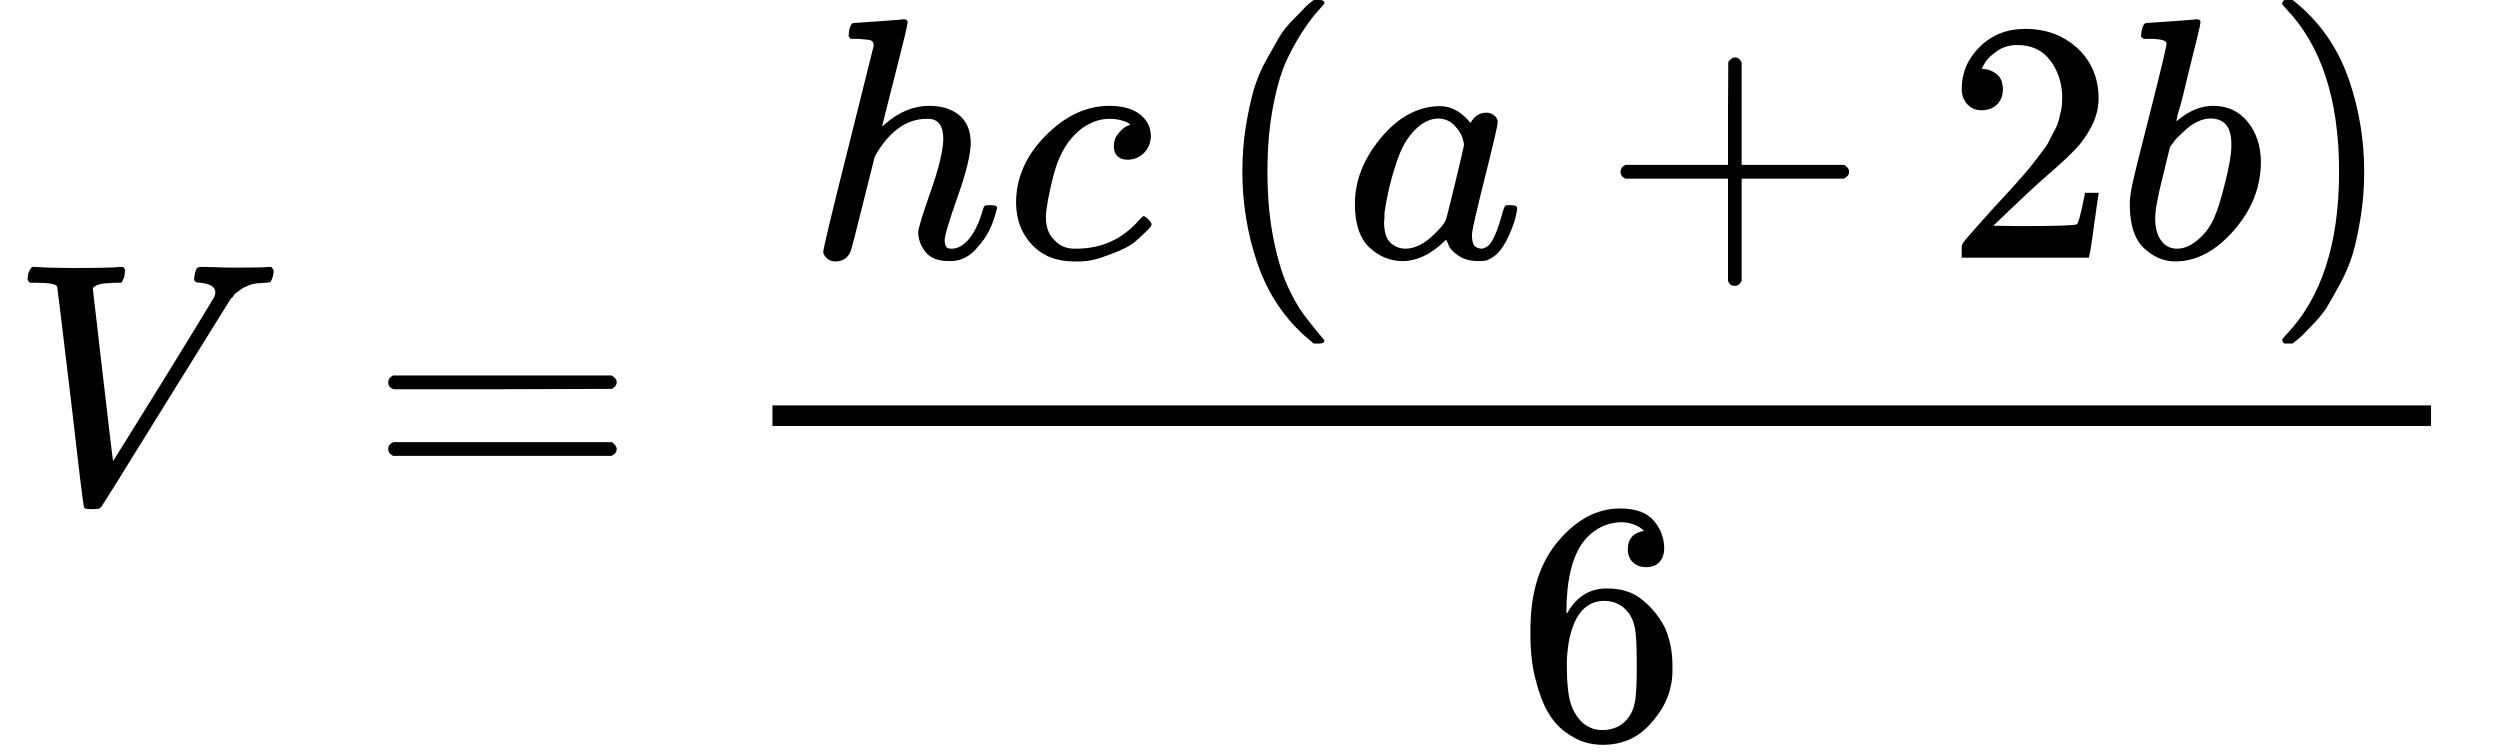
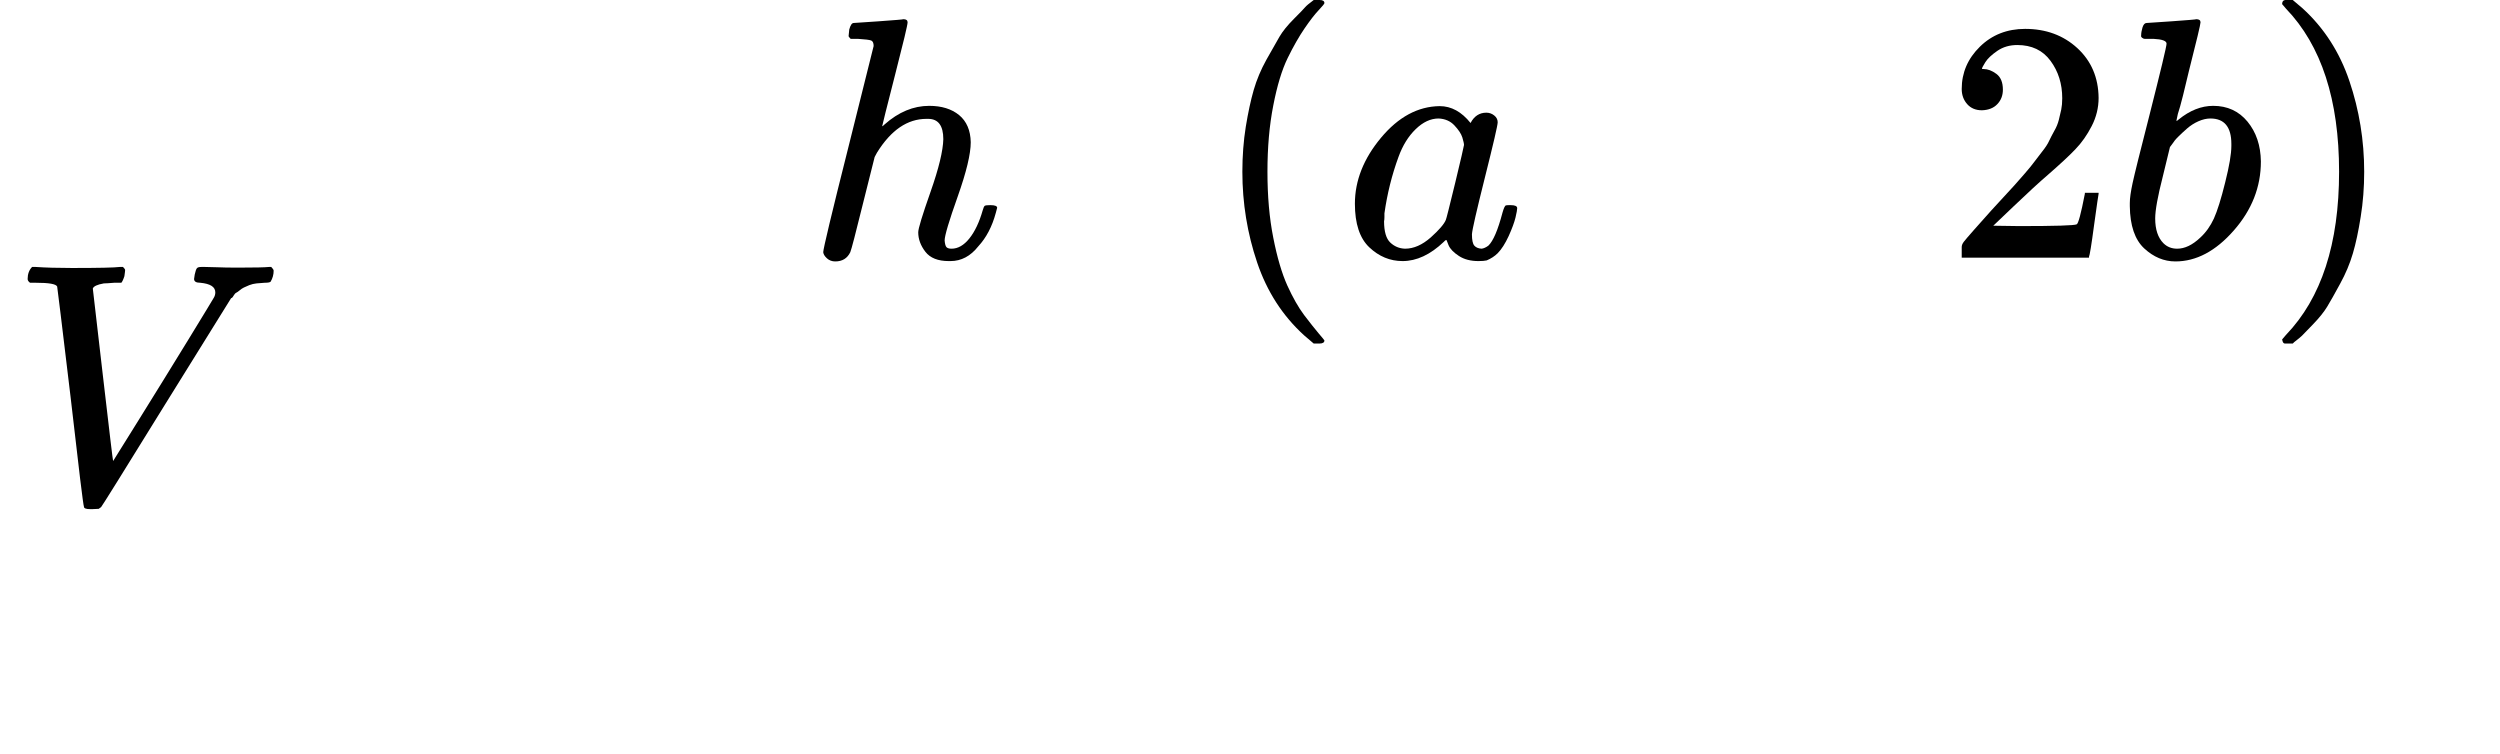
<svg xmlns="http://www.w3.org/2000/svg" width="179" zoomAndPan="magnify" viewBox="0 0 134.25 40.5" height="54" preserveAspectRatio="xMidYMid meet" version="1.0">
  <defs>
    <clipPath id="2d82a2e9d5">
      <path d="M 82 27 L 90 27 L 90 39.996 L 82 39.996 Z M 82 27 " clip-rule="nonzero" />
    </clipPath>
  </defs>
  <path fill="#000000" d="M 1.484 14.98 C 1.484 14.711 1.566 14.496 1.723 14.336 L 1.926 14.336 C 2.441 14.371 3.086 14.391 3.863 14.391 C 5.312 14.391 6.164 14.371 6.422 14.336 L 6.605 14.336 C 6.68 14.41 6.719 14.465 6.719 14.5 C 6.719 14.539 6.707 14.648 6.68 14.832 C 6.621 15.016 6.562 15.133 6.516 15.184 L 6.129 15.184 C 5.859 15.207 5.672 15.219 5.574 15.219 C 5.219 15.281 5.023 15.375 4.984 15.496 C 4.984 15.523 5.164 17.066 5.52 20.129 C 5.875 23.191 6.059 24.734 6.074 24.758 L 7.418 22.602 C 8.316 21.16 9.211 19.711 10.109 18.246 C 11.004 16.781 11.465 16.027 11.488 15.977 C 11.539 15.891 11.562 15.797 11.562 15.699 C 11.562 15.406 11.293 15.234 10.754 15.184 C 10.531 15.184 10.422 15.117 10.422 14.98 C 10.422 14.969 10.434 14.887 10.457 14.742 C 10.496 14.57 10.531 14.457 10.57 14.41 C 10.605 14.359 10.684 14.336 10.809 14.336 C 10.832 14.336 10.906 14.336 11.027 14.336 C 11.152 14.336 11.359 14.34 11.656 14.352 C 11.949 14.367 12.344 14.371 12.836 14.371 C 13.684 14.371 14.215 14.359 14.438 14.336 L 14.566 14.336 C 14.652 14.422 14.695 14.488 14.695 14.539 C 14.695 14.746 14.641 14.945 14.531 15.129 C 14.492 15.164 14.387 15.184 14.215 15.184 C 14.059 15.195 13.91 15.207 13.773 15.219 C 13.641 15.234 13.512 15.262 13.387 15.312 C 13.266 15.363 13.168 15.406 13.094 15.441 C 13.02 15.477 12.945 15.527 12.871 15.59 C 12.797 15.652 12.738 15.695 12.688 15.719 C 12.637 15.742 12.59 15.797 12.539 15.883 C 12.492 15.969 12.449 16.012 12.41 16.012 L 8.855 21.734 C 6.645 25.312 5.5 27.145 5.43 27.23 C 5.391 27.254 5.348 27.285 5.301 27.324 L 4.969 27.34 L 4.84 27.34 C 4.617 27.34 4.508 27.297 4.508 27.211 C 4.469 27.137 4.23 25.172 3.789 21.309 C 3.32 17.398 3.082 15.422 3.07 15.387 C 3.008 15.25 2.629 15.184 1.926 15.184 L 1.613 15.184 C 1.527 15.121 1.484 15.055 1.484 14.98 Z M 1.484 14.98 " fill-opacity="1" fill-rule="nonzero" />
-   <path fill="#000000" d="M 20.848 20.535 C 20.848 20.375 20.934 20.25 21.105 20.164 L 32.84 20.164 C 33.023 20.262 33.117 20.387 33.117 20.535 C 33.117 20.668 33.031 20.785 32.859 20.883 L 27 20.902 L 21.141 20.902 C 20.945 20.84 20.848 20.719 20.848 20.535 Z M 20.848 24.113 C 20.848 23.93 20.945 23.805 21.141 23.742 L 32.859 23.742 C 33.031 23.867 33.117 23.988 33.117 24.113 C 33.117 24.273 33.023 24.395 32.84 24.48 L 21.105 24.48 C 20.934 24.395 20.848 24.273 20.848 24.113 Z M 20.848 24.113 " fill-opacity="1" fill-rule="nonzero" />
  <path fill="#000000" d="M 45.844 1.234 C 45.859 1.234 46.301 1.207 47.172 1.145 C 48.043 1.082 48.492 1.047 48.516 1.031 C 48.664 1.031 48.738 1.09 48.738 1.199 C 48.738 1.336 48.516 2.262 48.074 3.984 C 47.609 5.805 47.375 6.734 47.375 6.77 C 47.375 6.797 47.418 6.766 47.504 6.68 C 48.254 6.016 49.051 5.684 49.898 5.684 C 50.562 5.684 51.098 5.848 51.504 6.18 C 51.906 6.512 52.117 7 52.129 7.637 C 52.129 8.266 51.895 9.238 51.43 10.551 C 50.961 11.867 50.727 12.656 50.727 12.914 C 50.742 13.086 50.77 13.203 50.82 13.266 C 50.871 13.324 50.961 13.355 51.098 13.355 C 51.441 13.355 51.762 13.172 52.055 12.805 C 52.352 12.434 52.59 11.93 52.773 11.289 C 52.809 11.156 52.848 11.074 52.883 11.051 C 52.922 11.027 53.02 11.016 53.18 11.016 C 53.426 11.016 53.547 11.062 53.547 11.16 C 53.547 11.172 53.523 11.266 53.473 11.438 C 53.277 12.164 52.965 12.762 52.535 13.227 C 52.117 13.758 51.617 14.02 51.043 14.02 L 50.949 14.02 C 50.371 14.02 49.953 13.855 49.695 13.523 C 49.438 13.191 49.309 12.84 49.309 12.473 C 49.309 12.273 49.531 11.551 49.973 10.293 C 50.414 9.039 50.641 8.098 50.656 7.473 C 50.656 6.746 50.383 6.383 49.844 6.383 L 49.75 6.383 C 48.73 6.383 47.848 6.984 47.098 8.191 L 46.969 8.43 L 46.344 10.922 C 45.949 12.52 45.723 13.395 45.66 13.543 C 45.5 13.875 45.23 14.039 44.852 14.039 C 44.68 14.039 44.531 13.984 44.41 13.875 C 44.285 13.762 44.219 13.652 44.207 13.543 C 44.207 13.371 44.652 11.5 45.551 7.934 L 46.914 2.473 C 46.914 2.312 46.871 2.215 46.785 2.176 C 46.699 2.141 46.461 2.109 46.066 2.086 L 45.68 2.086 C 45.605 2.012 45.57 1.961 45.57 1.938 C 45.57 1.914 45.582 1.797 45.605 1.586 C 45.668 1.352 45.746 1.234 45.844 1.234 Z M 45.844 1.234 " fill-opacity="1" fill-rule="nonzero" />
-   <path fill="#000000" d="M 54.562 10.902 C 54.562 9.562 55.09 8.355 56.145 7.289 C 57.203 6.219 58.344 5.684 59.574 5.684 C 60.262 5.684 60.801 5.828 61.195 6.125 C 61.586 6.422 61.789 6.809 61.801 7.289 C 61.801 7.645 61.684 7.945 61.453 8.191 C 61.219 8.438 60.922 8.566 60.566 8.578 C 60.332 8.578 60.148 8.516 60.016 8.395 C 59.879 8.27 59.812 8.086 59.812 7.84 C 59.812 7.594 59.879 7.387 60.016 7.215 C 60.148 7.043 60.285 6.914 60.418 6.824 C 60.555 6.738 60.641 6.703 60.68 6.715 L 60.695 6.715 C 60.695 6.691 60.66 6.652 60.586 6.605 C 60.512 6.555 60.383 6.508 60.199 6.457 C 60.016 6.406 59.805 6.383 59.574 6.383 C 59.203 6.383 58.855 6.469 58.523 6.641 C 58.266 6.754 58 6.941 57.73 7.215 C 57.188 7.754 56.797 8.516 56.551 9.5 C 56.305 10.484 56.176 11.199 56.164 11.641 C 56.164 12.207 56.324 12.633 56.645 12.914 C 56.914 13.211 57.27 13.355 57.711 13.355 L 57.785 13.355 C 59.16 13.355 60.297 12.836 61.195 11.789 C 61.305 11.664 61.379 11.605 61.414 11.605 C 61.465 11.605 61.543 11.66 61.656 11.77 C 61.766 11.883 61.828 11.969 61.84 12.027 C 61.852 12.09 61.797 12.184 61.672 12.305 C 61.551 12.43 61.371 12.602 61.137 12.82 C 60.906 13.043 60.629 13.227 60.309 13.375 C 59.988 13.523 59.598 13.676 59.129 13.836 C 58.664 13.996 58.172 14.062 57.656 14.039 C 56.734 14.039 55.992 13.746 55.426 13.152 C 54.863 12.562 54.574 11.812 54.562 10.902 Z M 54.562 10.902 " fill-opacity="1" fill-rule="nonzero" />
  <path fill="#000000" d="M 66.715 9.223 C 66.715 8.375 66.777 7.57 66.898 6.809 C 67.023 6.047 67.164 5.387 67.324 4.832 C 67.484 4.281 67.711 3.738 68.004 3.211 C 68.301 2.68 68.535 2.27 68.707 1.973 C 68.879 1.68 69.137 1.359 69.48 1.016 C 69.824 0.672 70.027 0.461 70.086 0.387 C 70.148 0.312 70.301 0.184 70.547 0 L 70.863 0 C 71.035 0 71.121 0.055 71.121 0.168 C 71.121 0.203 71.016 0.332 70.805 0.555 C 70.598 0.773 70.344 1.102 70.051 1.531 C 69.758 1.961 69.453 2.492 69.148 3.117 C 68.84 3.746 68.582 4.594 68.375 5.664 C 68.164 6.734 68.062 7.922 68.062 9.223 C 68.062 10.527 68.164 11.707 68.375 12.766 C 68.582 13.824 68.836 14.68 69.129 15.332 C 69.426 15.984 69.727 16.512 70.031 16.918 C 70.34 17.324 70.598 17.648 70.805 17.895 C 71.016 18.141 71.121 18.27 71.121 18.281 C 71.121 18.395 71.027 18.449 70.844 18.449 L 70.547 18.449 L 70.031 18.008 C 68.879 16.961 68.035 15.656 67.508 14.094 C 66.98 12.531 66.715 10.91 66.715 9.223 Z M 66.715 9.223 " fill-opacity="1" fill-rule="nonzero" />
  <path fill="#000000" d="M 72.758 10.941 C 72.758 9.699 73.227 8.516 74.16 7.398 C 75.094 6.277 76.145 5.715 77.309 5.699 C 77.938 5.699 78.488 6.004 78.969 6.605 C 79.164 6.234 79.449 6.051 79.816 6.051 C 79.977 6.051 80.117 6.102 80.238 6.199 C 80.363 6.297 80.426 6.422 80.426 6.566 C 80.426 6.727 80.195 7.711 79.742 9.52 C 79.289 11.328 79.055 12.348 79.043 12.582 C 79.043 12.891 79.086 13.094 79.172 13.191 C 79.258 13.289 79.387 13.344 79.559 13.355 C 79.668 13.344 79.793 13.289 79.926 13.191 C 80.184 12.945 80.438 12.355 80.684 11.418 C 80.754 11.172 80.816 11.043 80.867 11.031 C 80.891 11.02 80.953 11.016 81.051 11.016 L 81.125 11.016 C 81.359 11.016 81.473 11.07 81.473 11.18 C 81.473 11.254 81.445 11.418 81.383 11.68 C 81.32 11.938 81.199 12.27 81.016 12.676 C 80.828 13.082 80.633 13.387 80.426 13.598 C 80.266 13.758 80.066 13.887 79.836 13.984 C 79.734 14.008 79.59 14.02 79.391 14.02 C 78.977 14.02 78.625 13.93 78.344 13.746 C 78.059 13.559 77.875 13.371 77.789 13.172 L 77.68 12.895 C 77.668 12.883 77.641 12.891 77.605 12.914 C 77.582 12.938 77.555 12.965 77.531 12.988 C 76.809 13.676 76.07 14.02 75.32 14.02 C 74.645 14.02 74.051 13.773 73.531 13.281 C 73.016 12.793 72.758 12.012 72.758 10.941 Z M 78.617 7.785 C 78.617 7.711 78.586 7.578 78.527 7.379 C 78.465 7.184 78.324 6.969 78.102 6.734 C 77.883 6.5 77.598 6.379 77.254 6.363 C 76.824 6.363 76.414 6.555 76.02 6.938 C 75.629 7.316 75.32 7.816 75.098 8.43 C 74.742 9.402 74.492 10.41 74.344 11.457 C 74.344 11.492 74.344 11.562 74.344 11.66 C 74.344 11.758 74.336 11.832 74.324 11.883 C 74.324 12.434 74.438 12.816 74.656 13.023 C 74.879 13.234 75.141 13.344 75.449 13.355 C 75.918 13.355 76.375 13.152 76.832 12.75 C 77.285 12.344 77.555 12.027 77.641 11.809 C 77.668 11.758 77.832 11.102 78.141 9.832 C 78.445 8.566 78.605 7.883 78.617 7.785 Z M 78.617 7.785 " fill-opacity="1" fill-rule="nonzero" />
-   <path fill="#000000" d="M 87.023 9.465 C 87.023 9.465 87.023 9.383 87.023 9.223 C 87.023 9.066 87.109 8.941 87.281 8.855 L 92.793 8.855 L 92.793 6.09 L 92.809 3.32 C 92.934 3.16 93.051 3.082 93.16 3.082 C 93.32 3.082 93.441 3.172 93.527 3.359 L 93.527 8.855 L 99.02 8.855 C 99.203 8.953 99.297 9.078 99.297 9.223 C 99.297 9.371 99.203 9.496 99.02 9.594 L 93.527 9.594 L 93.527 15.09 C 93.43 15.262 93.32 15.348 93.195 15.348 L 93.121 15.348 C 92.977 15.348 92.863 15.262 92.793 15.09 L 92.793 9.594 L 87.281 9.594 C 87.109 9.508 87.023 9.383 87.023 9.223 Z M 87.023 9.465 " fill-opacity="1" fill-rule="nonzero" />
  <path fill="#000000" d="M 106.43 5.922 C 106.098 5.922 105.832 5.812 105.637 5.59 C 105.441 5.367 105.344 5.098 105.344 4.777 C 105.344 3.906 105.668 3.148 106.32 2.508 C 106.969 1.871 107.781 1.551 108.75 1.551 C 109.867 1.551 110.801 1.895 111.551 2.582 C 112.301 3.273 112.684 4.164 112.695 5.258 C 112.695 5.785 112.57 6.293 112.324 6.77 C 112.078 7.25 111.785 7.668 111.441 8.023 C 111.098 8.383 110.605 8.836 109.969 9.391 C 109.523 9.773 108.91 10.336 108.125 11.086 L 107.039 12.121 L 108.438 12.141 C 110.367 12.141 111.391 12.109 111.516 12.047 C 111.602 12.023 111.75 11.477 111.957 10.406 L 111.957 10.352 L 112.695 10.352 L 112.695 10.406 C 112.684 10.441 112.602 11 112.453 12.082 C 112.309 13.168 112.215 13.73 112.18 13.781 L 112.18 13.836 L 105.344 13.836 L 105.344 13.266 C 105.344 13.18 105.379 13.086 105.453 12.988 C 105.527 12.891 105.711 12.676 106.004 12.344 C 106.363 11.949 106.668 11.605 106.926 11.309 C 107.039 11.188 107.246 10.957 107.555 10.625 C 107.859 10.293 108.07 10.066 108.18 9.945 C 108.289 9.82 108.469 9.617 108.715 9.336 C 108.961 9.051 109.133 8.844 109.23 8.707 C 109.328 8.574 109.469 8.387 109.652 8.156 C 109.84 7.922 109.969 7.723 110.039 7.562 C 110.113 7.402 110.207 7.227 110.316 7.027 C 110.43 6.832 110.508 6.637 110.559 6.438 C 110.605 6.242 110.648 6.059 110.688 5.887 C 110.723 5.715 110.742 5.512 110.742 5.277 C 110.742 4.5 110.531 3.832 110.113 3.266 C 109.695 2.699 109.102 2.418 108.328 2.418 C 107.922 2.418 107.566 2.52 107.258 2.73 C 106.953 2.941 106.738 3.141 106.613 3.34 C 106.492 3.535 106.43 3.652 106.43 3.691 C 106.43 3.703 106.461 3.707 106.523 3.707 C 106.742 3.707 106.969 3.793 107.203 3.965 C 107.438 4.137 107.555 4.422 107.555 4.816 C 107.555 5.121 107.457 5.383 107.258 5.59 C 107.062 5.801 106.785 5.91 106.43 5.922 Z M 106.43 5.922 " fill-opacity="1" fill-rule="nonzero" />
  <path fill="#000000" d="M 114.98 1.898 C 114.98 1.777 115.004 1.637 115.051 1.477 C 115.102 1.316 115.176 1.234 115.273 1.234 C 115.285 1.234 115.727 1.207 116.602 1.145 C 117.473 1.082 117.922 1.047 117.945 1.031 C 118.094 1.031 118.168 1.09 118.168 1.199 C 118.168 1.309 117.957 2.188 117.539 3.836 C 117.441 4.254 117.336 4.688 117.227 5.129 C 117.117 5.57 117.023 5.902 116.949 6.125 L 116.875 6.477 C 116.875 6.512 116.914 6.492 116.988 6.422 C 117.59 5.93 118.211 5.684 118.848 5.684 C 119.609 5.684 120.223 5.965 120.691 6.531 C 121.156 7.098 121.398 7.809 121.41 8.672 C 121.41 10.035 120.926 11.273 119.953 12.379 C 118.984 13.484 117.938 14.039 116.82 14.039 C 116.207 14.039 115.648 13.805 115.145 13.34 C 114.641 12.871 114.383 12.113 114.371 11.07 L 114.371 10.902 C 114.371 10.645 114.422 10.289 114.52 9.832 C 114.617 9.379 114.918 8.168 115.422 6.199 C 116.035 3.777 116.344 2.492 116.344 2.344 C 116.344 2.195 116.109 2.109 115.641 2.086 C 115.582 2.086 115.531 2.086 115.496 2.086 L 115.402 2.086 C 115.281 2.086 115.199 2.086 115.164 2.086 C 115.125 2.086 115.082 2.066 115.035 2.031 C 114.984 1.992 114.965 1.949 114.98 1.898 Z M 119.824 7.84 L 119.824 7.73 C 119.824 6.82 119.449 6.363 118.699 6.363 C 118.492 6.363 118.277 6.414 118.055 6.512 C 117.836 6.609 117.633 6.738 117.449 6.898 C 117.266 7.059 117.105 7.207 116.969 7.344 C 116.832 7.477 116.723 7.613 116.637 7.75 L 116.527 7.895 L 116.141 9.484 C 115.871 10.539 115.734 11.289 115.734 11.734 C 115.734 12.324 115.883 12.766 116.176 13.062 C 116.375 13.258 116.617 13.355 116.914 13.355 C 117.32 13.355 117.73 13.16 118.148 12.766 C 118.457 12.484 118.699 12.141 118.887 11.734 C 119.07 11.328 119.273 10.684 119.492 9.797 C 119.715 8.91 119.824 8.258 119.824 7.84 Z M 119.824 7.84 " fill-opacity="1" fill-rule="nonzero" />
  <path fill="#000000" d="M 122.645 0.02 L 122.719 0 C 122.777 0 122.84 0 122.902 0 L 123.121 0 L 123.641 0.441 C 124.793 1.488 125.637 2.793 126.164 4.355 C 126.691 5.914 126.957 7.539 126.957 9.223 C 126.957 10.062 126.895 10.867 126.77 11.641 C 126.648 12.414 126.508 13.074 126.348 13.613 C 126.188 14.156 125.961 14.699 125.664 15.238 C 125.371 15.781 125.137 16.191 124.965 16.477 C 124.793 16.758 124.543 17.07 124.211 17.414 C 123.879 17.762 123.684 17.965 123.621 18.023 C 123.559 18.086 123.418 18.203 123.195 18.375 C 123.16 18.41 123.137 18.438 123.121 18.449 L 122.902 18.449 C 122.805 18.449 122.734 18.449 122.699 18.449 C 122.664 18.449 122.633 18.43 122.605 18.395 C 122.582 18.355 122.562 18.301 122.551 18.227 C 122.562 18.215 122.633 18.137 122.754 17.988 C 124.66 16.008 125.609 13.086 125.609 9.223 C 125.609 5.363 124.66 2.441 122.754 0.461 C 122.633 0.312 122.562 0.234 122.551 0.223 C 122.551 0.121 122.582 0.055 122.645 0.02 Z M 122.645 0.02 " fill-opacity="1" fill-rule="nonzero" />
  <g clip-path="url(#2d82a2e9d5)">
-     <path fill="#000000" d="M 82.184 33.816 C 82.184 31.812 82.68 30.227 83.676 29.059 C 84.668 27.887 85.773 27.305 86.992 27.305 C 87.84 27.305 88.445 27.527 88.816 27.969 C 89.184 28.41 89.367 28.902 89.367 29.445 C 89.367 29.75 89.281 29.996 89.109 30.184 C 88.938 30.367 88.699 30.457 88.391 30.457 C 88.109 30.457 87.875 30.371 87.691 30.199 C 87.508 30.027 87.414 29.789 87.414 29.48 C 87.414 28.941 87.703 28.613 88.281 28.504 C 88.012 28.234 87.629 28.078 87.137 28.043 C 86.266 28.043 85.547 28.41 84.984 29.148 C 84.406 29.961 84.117 31.203 84.117 32.875 L 84.137 32.949 C 84.195 32.875 84.246 32.797 84.281 32.711 C 84.785 31.973 85.441 31.602 86.254 31.602 L 86.328 31.602 C 86.895 31.602 87.391 31.719 87.82 31.953 C 88.113 32.125 88.41 32.371 88.703 32.691 C 89 33.012 89.238 33.363 89.422 33.742 C 89.68 34.344 89.809 35.004 89.809 35.715 L 89.809 36.051 C 89.809 36.332 89.781 36.598 89.719 36.844 C 89.582 37.566 89.191 38.273 88.539 38.965 C 87.887 39.652 87.066 39.996 86.07 39.996 C 85.727 39.996 85.395 39.949 85.074 39.848 C 84.754 39.75 84.41 39.566 84.043 39.297 C 83.676 39.023 83.359 38.664 83.102 38.207 C 82.844 37.754 82.625 37.156 82.441 36.418 C 82.254 35.68 82.168 34.812 82.184 33.816 Z M 86.145 32.266 C 85.773 32.266 85.457 32.371 85.184 32.582 C 84.914 32.789 84.707 33.066 84.559 33.41 C 84.41 33.754 84.309 34.105 84.246 34.461 C 84.184 34.82 84.148 35.199 84.137 35.605 C 84.137 36.625 84.207 37.359 84.355 37.801 C 84.504 38.246 84.738 38.602 85.055 38.871 C 85.352 39.094 85.676 39.203 86.031 39.203 C 86.66 39.203 87.137 38.969 87.469 38.504 C 87.629 38.281 87.742 38.004 87.801 37.672 C 87.863 37.34 87.895 36.695 87.895 35.734 C 87.895 34.75 87.863 34.094 87.801 33.762 C 87.742 33.43 87.629 33.152 87.469 32.93 C 87.137 32.488 86.695 32.266 86.145 32.266 Z M 86.145 32.266 " fill-opacity="1" fill-rule="nonzero" />
-   </g>
-   <path fill="#000000" d="M 41.48 22.875 L 130.547 22.875 L 130.547 21.77 L 41.48 21.77 Z M 41.48 22.875 " fill-opacity="1" fill-rule="nonzero" />
+     </g>
</svg>